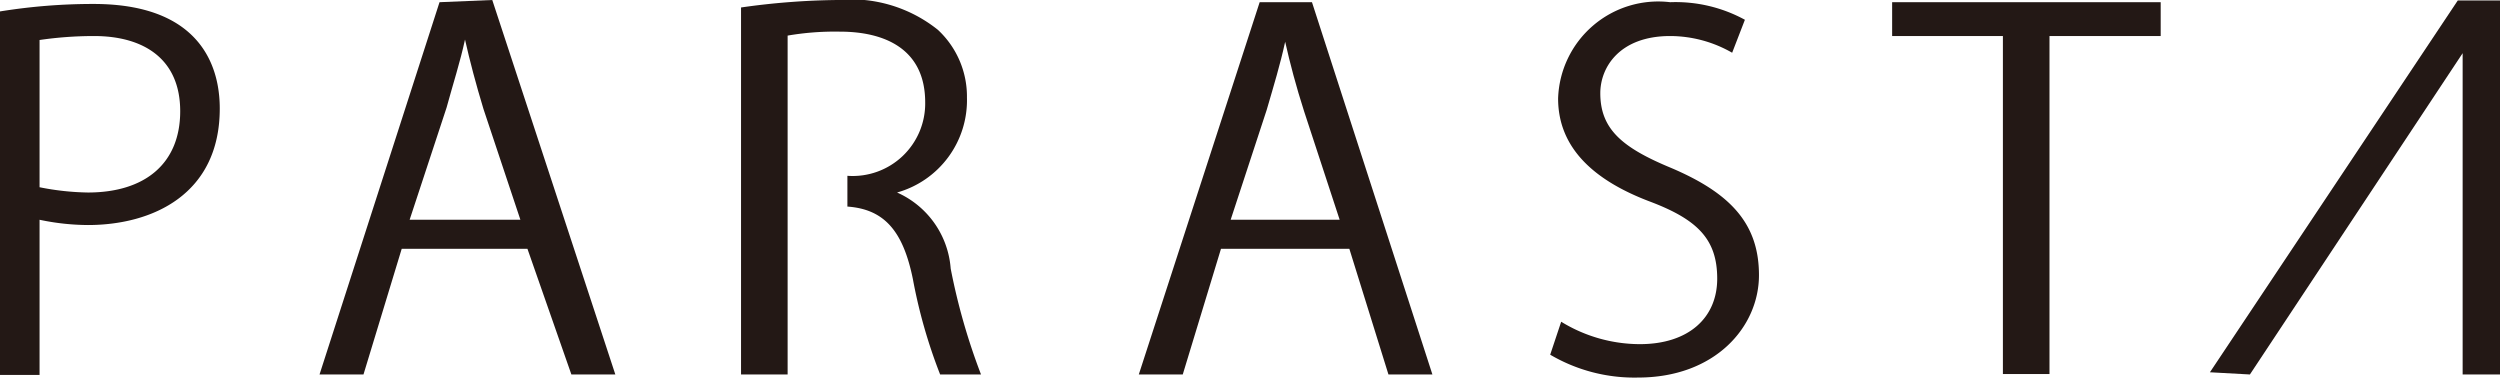
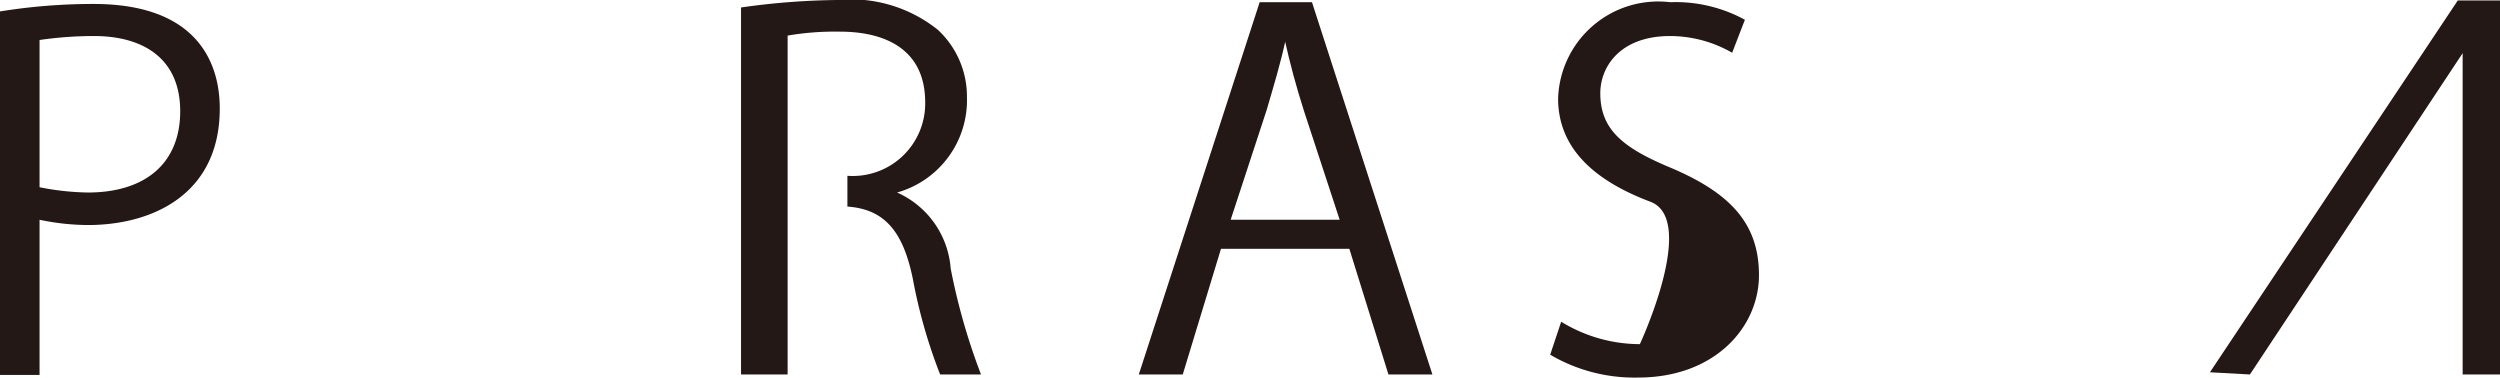
<svg xmlns="http://www.w3.org/2000/svg" viewBox="0 0 56.88 8.59">
  <defs>
    <style>.cls-1{fill:#231815;}</style>
  </defs>
  <g id="レイヤー_2" data-name="レイヤー 2">
    <g id="レイヤー_1-2" data-name="レイヤー 1">
      <path class="cls-1" d="M0,.26A13.28,13.28,0,0,1,2.13.09C4.81.09,5,1.82,5,2.47,5,4.42,3.47,5.12,2,5.12A5.42,5.42,0,0,1,.9,5V8.53H0Zm.9,4A6,6,0,0,0,2,4.38c1.3,0,2.1-.66,2.1-1.85S3.27.82,2.14.82A8.58,8.58,0,0,0,.9.91Z" />
-       <path class="cls-1" d="M39.41,1.2A2.84,2.84,0,0,0,38,.82c-1.15,0-1.59.71-1.59,1.3,0,.82.5,1.24,1.61,1.7,1.34.57,2,1.26,2,2.44s-1,2.33-2.75,2.33a3.78,3.78,0,0,1-2-.52l.25-.75a3.43,3.43,0,0,0,1.79.51c1.11,0,1.76-.6,1.76-1.49S38.63,5,37.55,4.59c-1.25-.47-2.1-1.2-2.1-2.35A2.28,2.28,0,0,1,38,.05a3.29,3.29,0,0,1,1.7.4Z" />
-       <path class="cls-1" d="M49.16.82H46.63V8.51H45.57V.82H43.05V.05h6.11Z" />
+       <path class="cls-1" d="M39.41,1.2A2.84,2.84,0,0,0,38,.82c-1.15,0-1.59.71-1.59,1.3,0,.82.5,1.24,1.61,1.7,1.34.57,2,1.26,2,2.44s-1,2.33-2.75,2.33a3.78,3.78,0,0,1-2-.52l.25-.75a3.43,3.43,0,0,0,1.79.51S38.63,5,37.55,4.59c-1.25-.47-2.1-1.2-2.1-2.35A2.28,2.28,0,0,1,38,.05a3.29,3.29,0,0,1,1.7.4Z" />
      <path class="cls-1" d="M32.59,8.52h-1l-.89-2.86H27.78l-.87,2.86h-1L28.66.05l1.19,0ZM30.48,5l-.81-2.47c-.18-.56-.32-1.09-.43-1.58h0c-.11.51-.26,1-.42,1.55L28,5Z" />
-       <path class="cls-1" d="M14,8.52h-1L12,5.66H9.14L8.27,8.52h-1L10,.05,11.2,0ZM11.84,5,11,2.48c-.17-.56-.31-1.09-.42-1.58h0c-.11.51-.27,1-.42,1.55L9.32,5Z" />
      <path class="cls-1" d="M21.63,6.11a2.06,2.06,0,0,0-1.22-1.73v0A2.18,2.18,0,0,0,22,2.22,2.07,2.07,0,0,0,21.34.68,3.16,3.16,0,0,0,19.06,0a16.55,16.55,0,0,0-2.2.17V8.52h1.06V.81A6.34,6.34,0,0,1,19.11.72c1,0,1.94.38,1.94,1.61A1.65,1.65,0,0,1,19.28,4V4.7c.85.06,1.27.57,1.49,1.65a11.88,11.88,0,0,0,.62,2.17h.93A14.32,14.32,0,0,1,21.63,6.11Z" />
      <polygon class="cls-1" points="56.83 0.01 56.03 0.01 55.92 0.01 50.28 8.47 51.19 8.52 56.03 1.21 56.03 8.52 56.88 8.52 56.88 0.01 56.83 0.01" />
    </g>
  </g>
</svg>